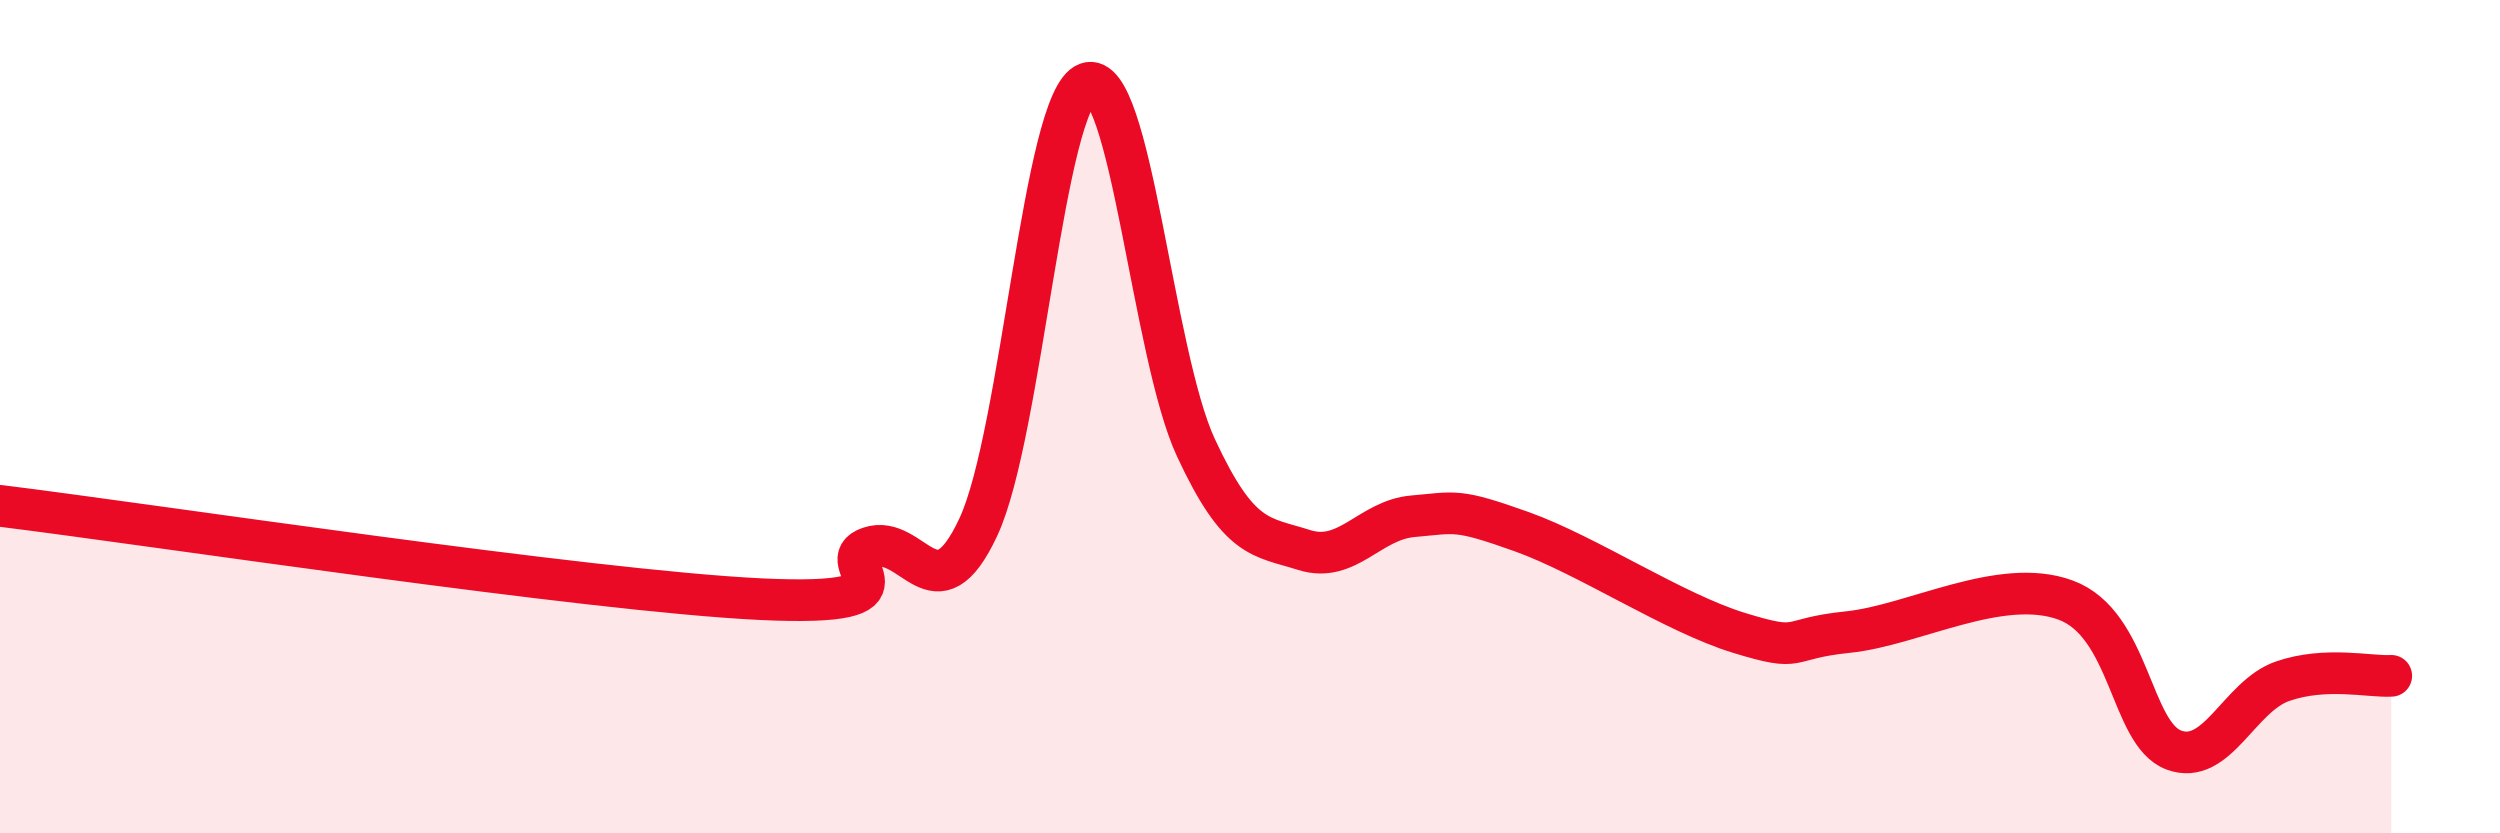
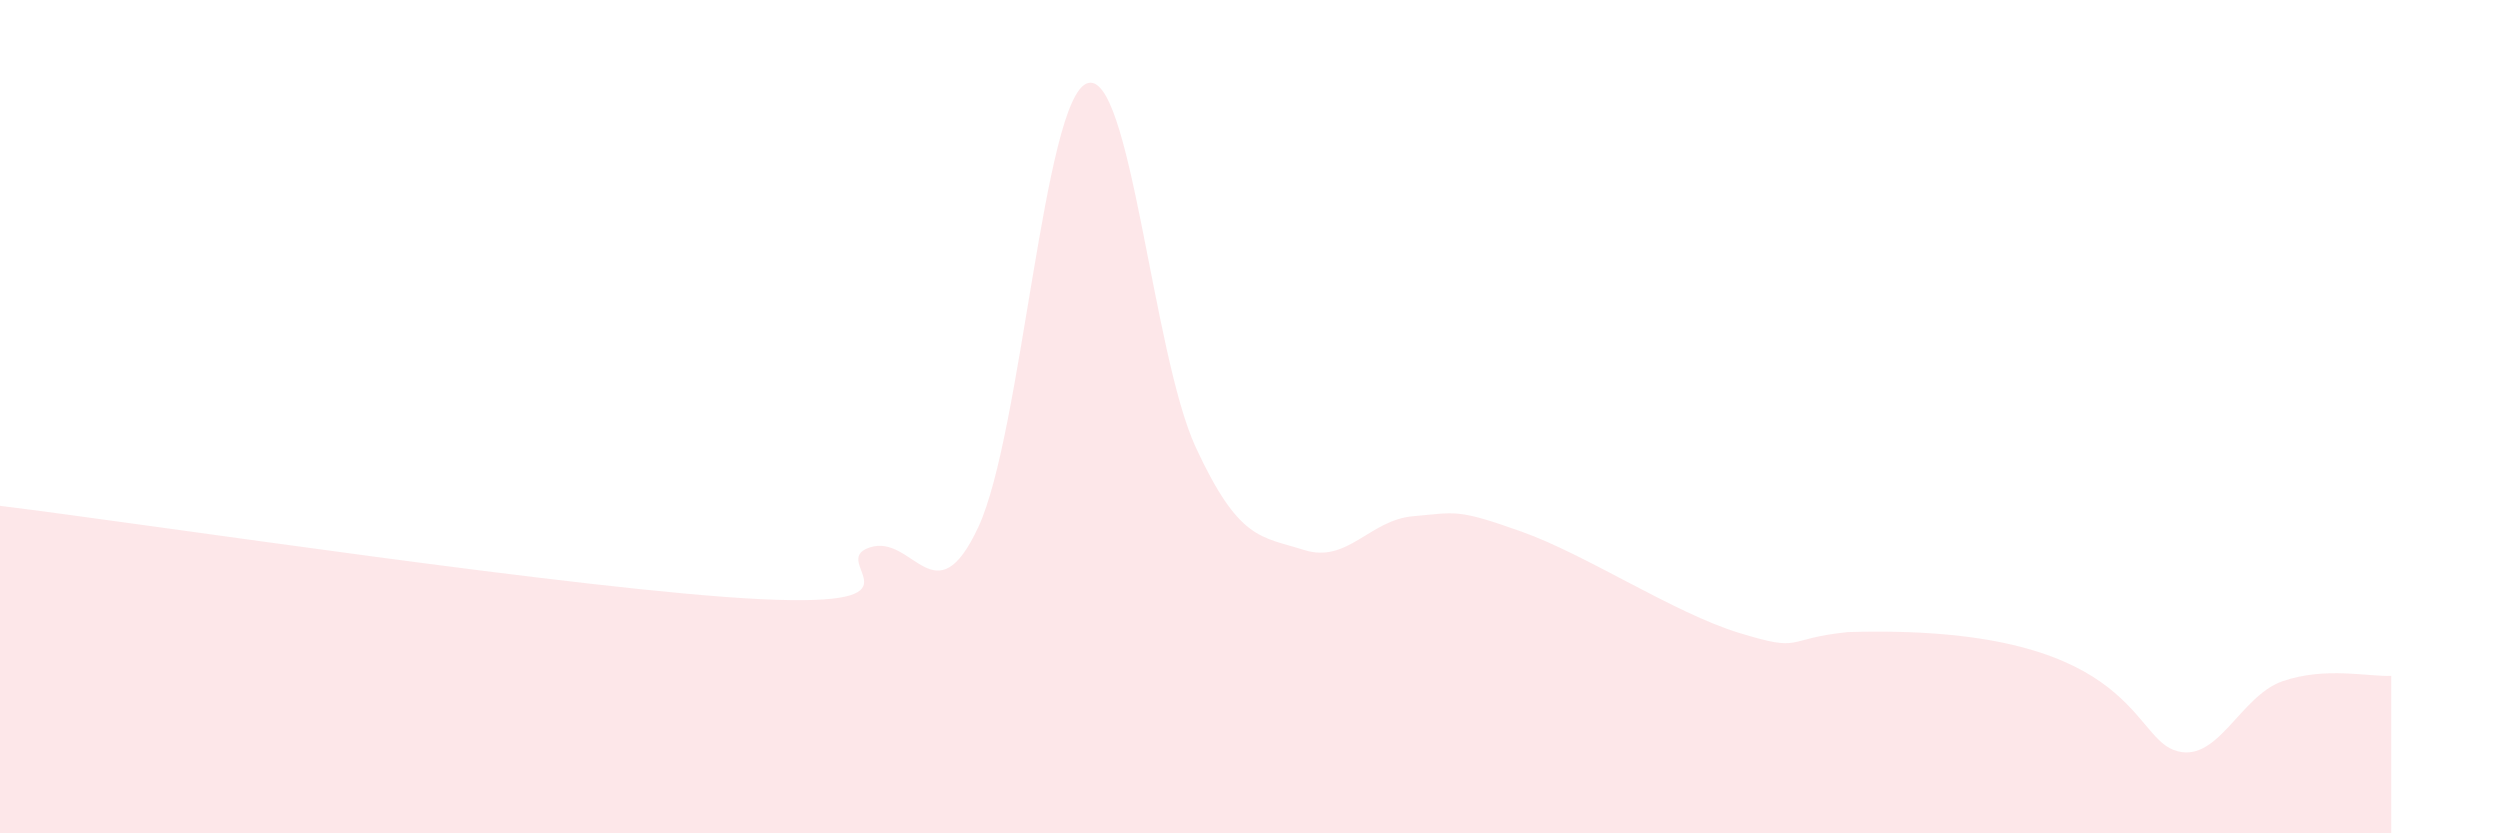
<svg xmlns="http://www.w3.org/2000/svg" width="60" height="20" viewBox="0 0 60 20">
-   <path d="M 0,12.14 C 3.65,12.59 14.09,14.18 18.26,14.38 C 22.43,14.58 19.83,13.49 20.87,13.14 C 21.91,12.79 22.44,14.88 23.48,12.65 C 24.52,10.42 25.05,2.38 26.09,2 C 27.13,1.62 27.66,8.5 28.7,10.74 C 29.74,12.98 30.26,12.87 31.3,13.2 C 32.34,13.53 32.87,12.48 33.91,12.39 C 34.95,12.3 34.95,12.2 36.52,12.76 C 38.09,13.32 40.17,14.71 41.74,15.19 C 43.31,15.67 42.78,15.33 44.35,15.17 C 45.92,15.01 48.01,13.83 49.57,14.4 C 51.13,14.97 51.13,17.61 52.17,18 C 53.21,18.39 53.74,16.71 54.78,16.35 C 55.82,15.99 56.87,16.25 57.39,16.22L57.39 20L0 20Z" fill="#EB0A25" opacity="0.1" stroke-linecap="round" stroke-linejoin="round" />
-   <path d="M 0,12.14 C 3.65,12.59 14.09,14.18 18.26,14.38 C 22.43,14.58 19.83,13.49 20.87,13.14 C 21.91,12.79 22.44,14.88 23.48,12.65 C 24.52,10.42 25.05,2.38 26.09,2 C 27.13,1.62 27.66,8.5 28.7,10.74 C 29.74,12.98 30.26,12.87 31.3,13.2 C 32.34,13.53 32.87,12.48 33.91,12.39 C 34.95,12.3 34.95,12.2 36.52,12.76 C 38.09,13.32 40.17,14.71 41.74,15.19 C 43.31,15.67 42.78,15.33 44.35,15.17 C 45.92,15.01 48.01,13.83 49.57,14.4 C 51.13,14.97 51.13,17.61 52.17,18 C 53.21,18.39 53.74,16.71 54.78,16.35 C 55.82,15.99 56.87,16.25 57.39,16.22" stroke="#EB0A25" stroke-width="1" fill="none" stroke-linecap="round" stroke-linejoin="round" />
+   <path d="M 0,12.14 C 3.65,12.59 14.09,14.18 18.26,14.38 C 22.43,14.58 19.83,13.49 20.87,13.14 C 21.91,12.79 22.44,14.88 23.48,12.65 C 24.52,10.42 25.05,2.38 26.09,2 C 27.13,1.62 27.66,8.5 28.7,10.74 C 29.74,12.98 30.26,12.87 31.3,13.2 C 32.34,13.53 32.87,12.48 33.91,12.39 C 34.95,12.3 34.95,12.2 36.52,12.76 C 38.09,13.32 40.17,14.71 41.74,15.19 C 43.31,15.67 42.78,15.33 44.35,15.17 C 51.13,14.97 51.13,17.61 52.17,18 C 53.21,18.39 53.74,16.71 54.78,16.35 C 55.82,15.99 56.87,16.25 57.39,16.22L57.39 20L0 20Z" fill="#EB0A25" opacity="0.1" stroke-linecap="round" stroke-linejoin="round" />
</svg>